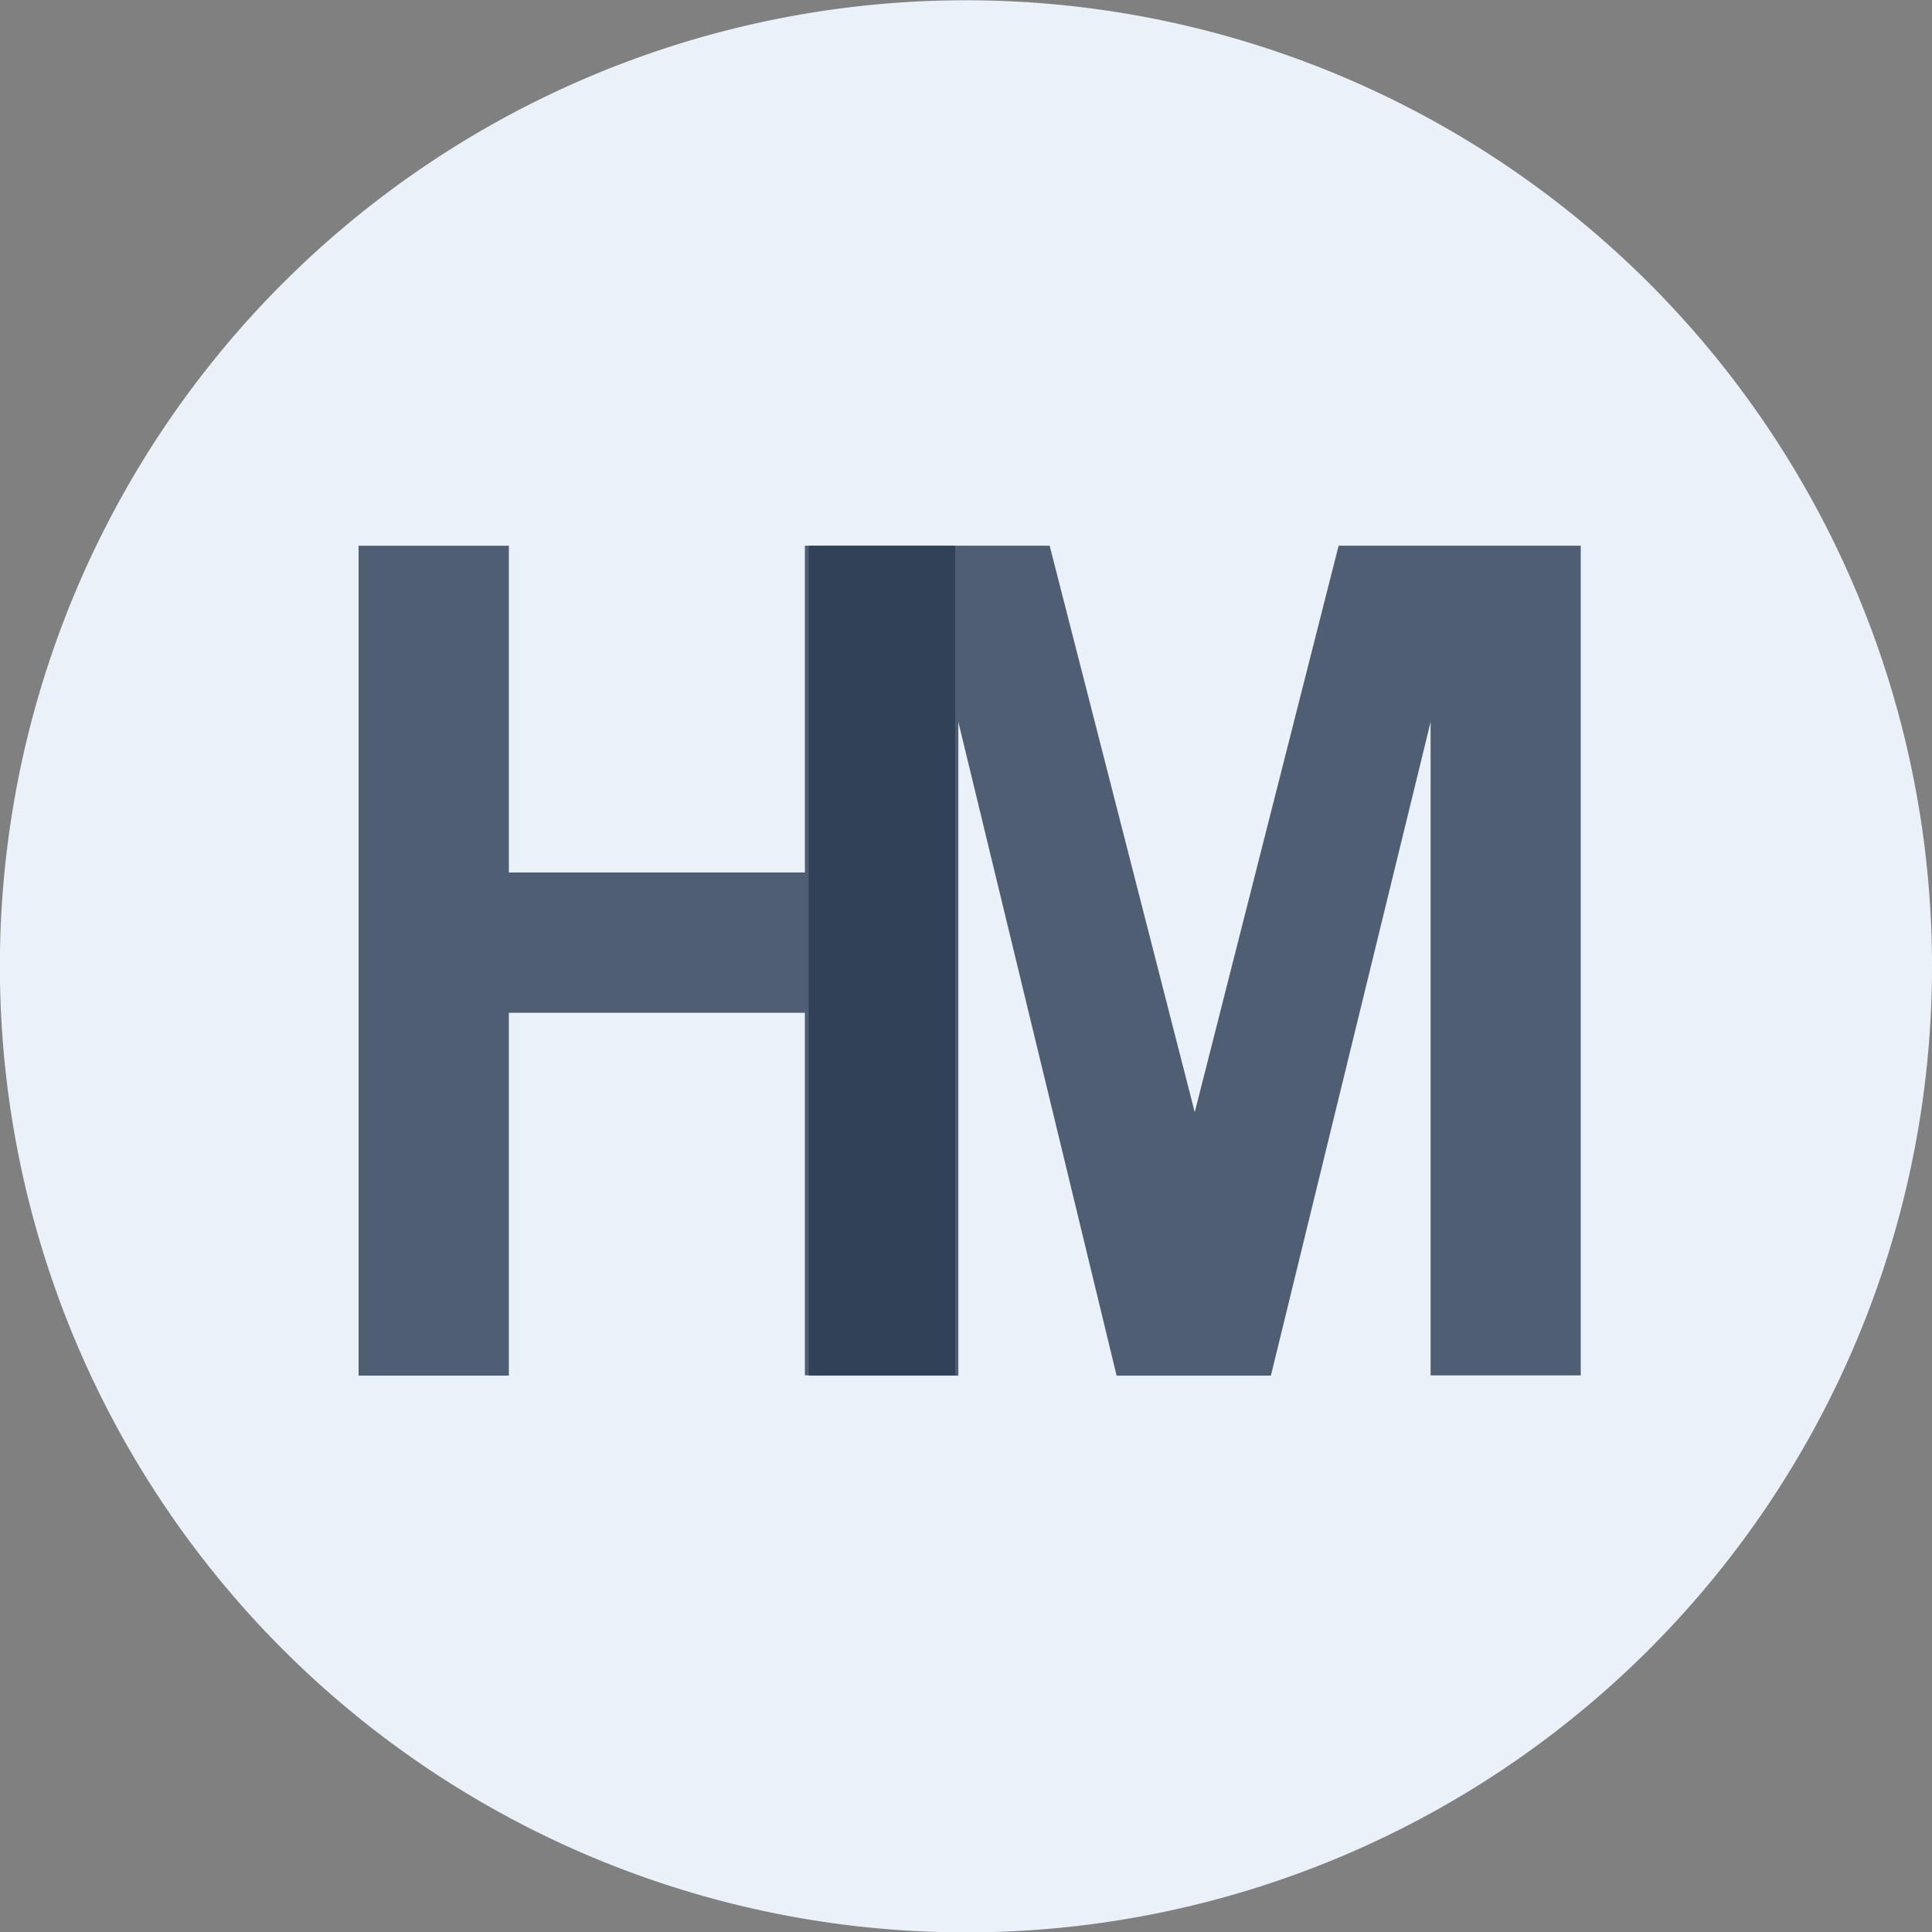
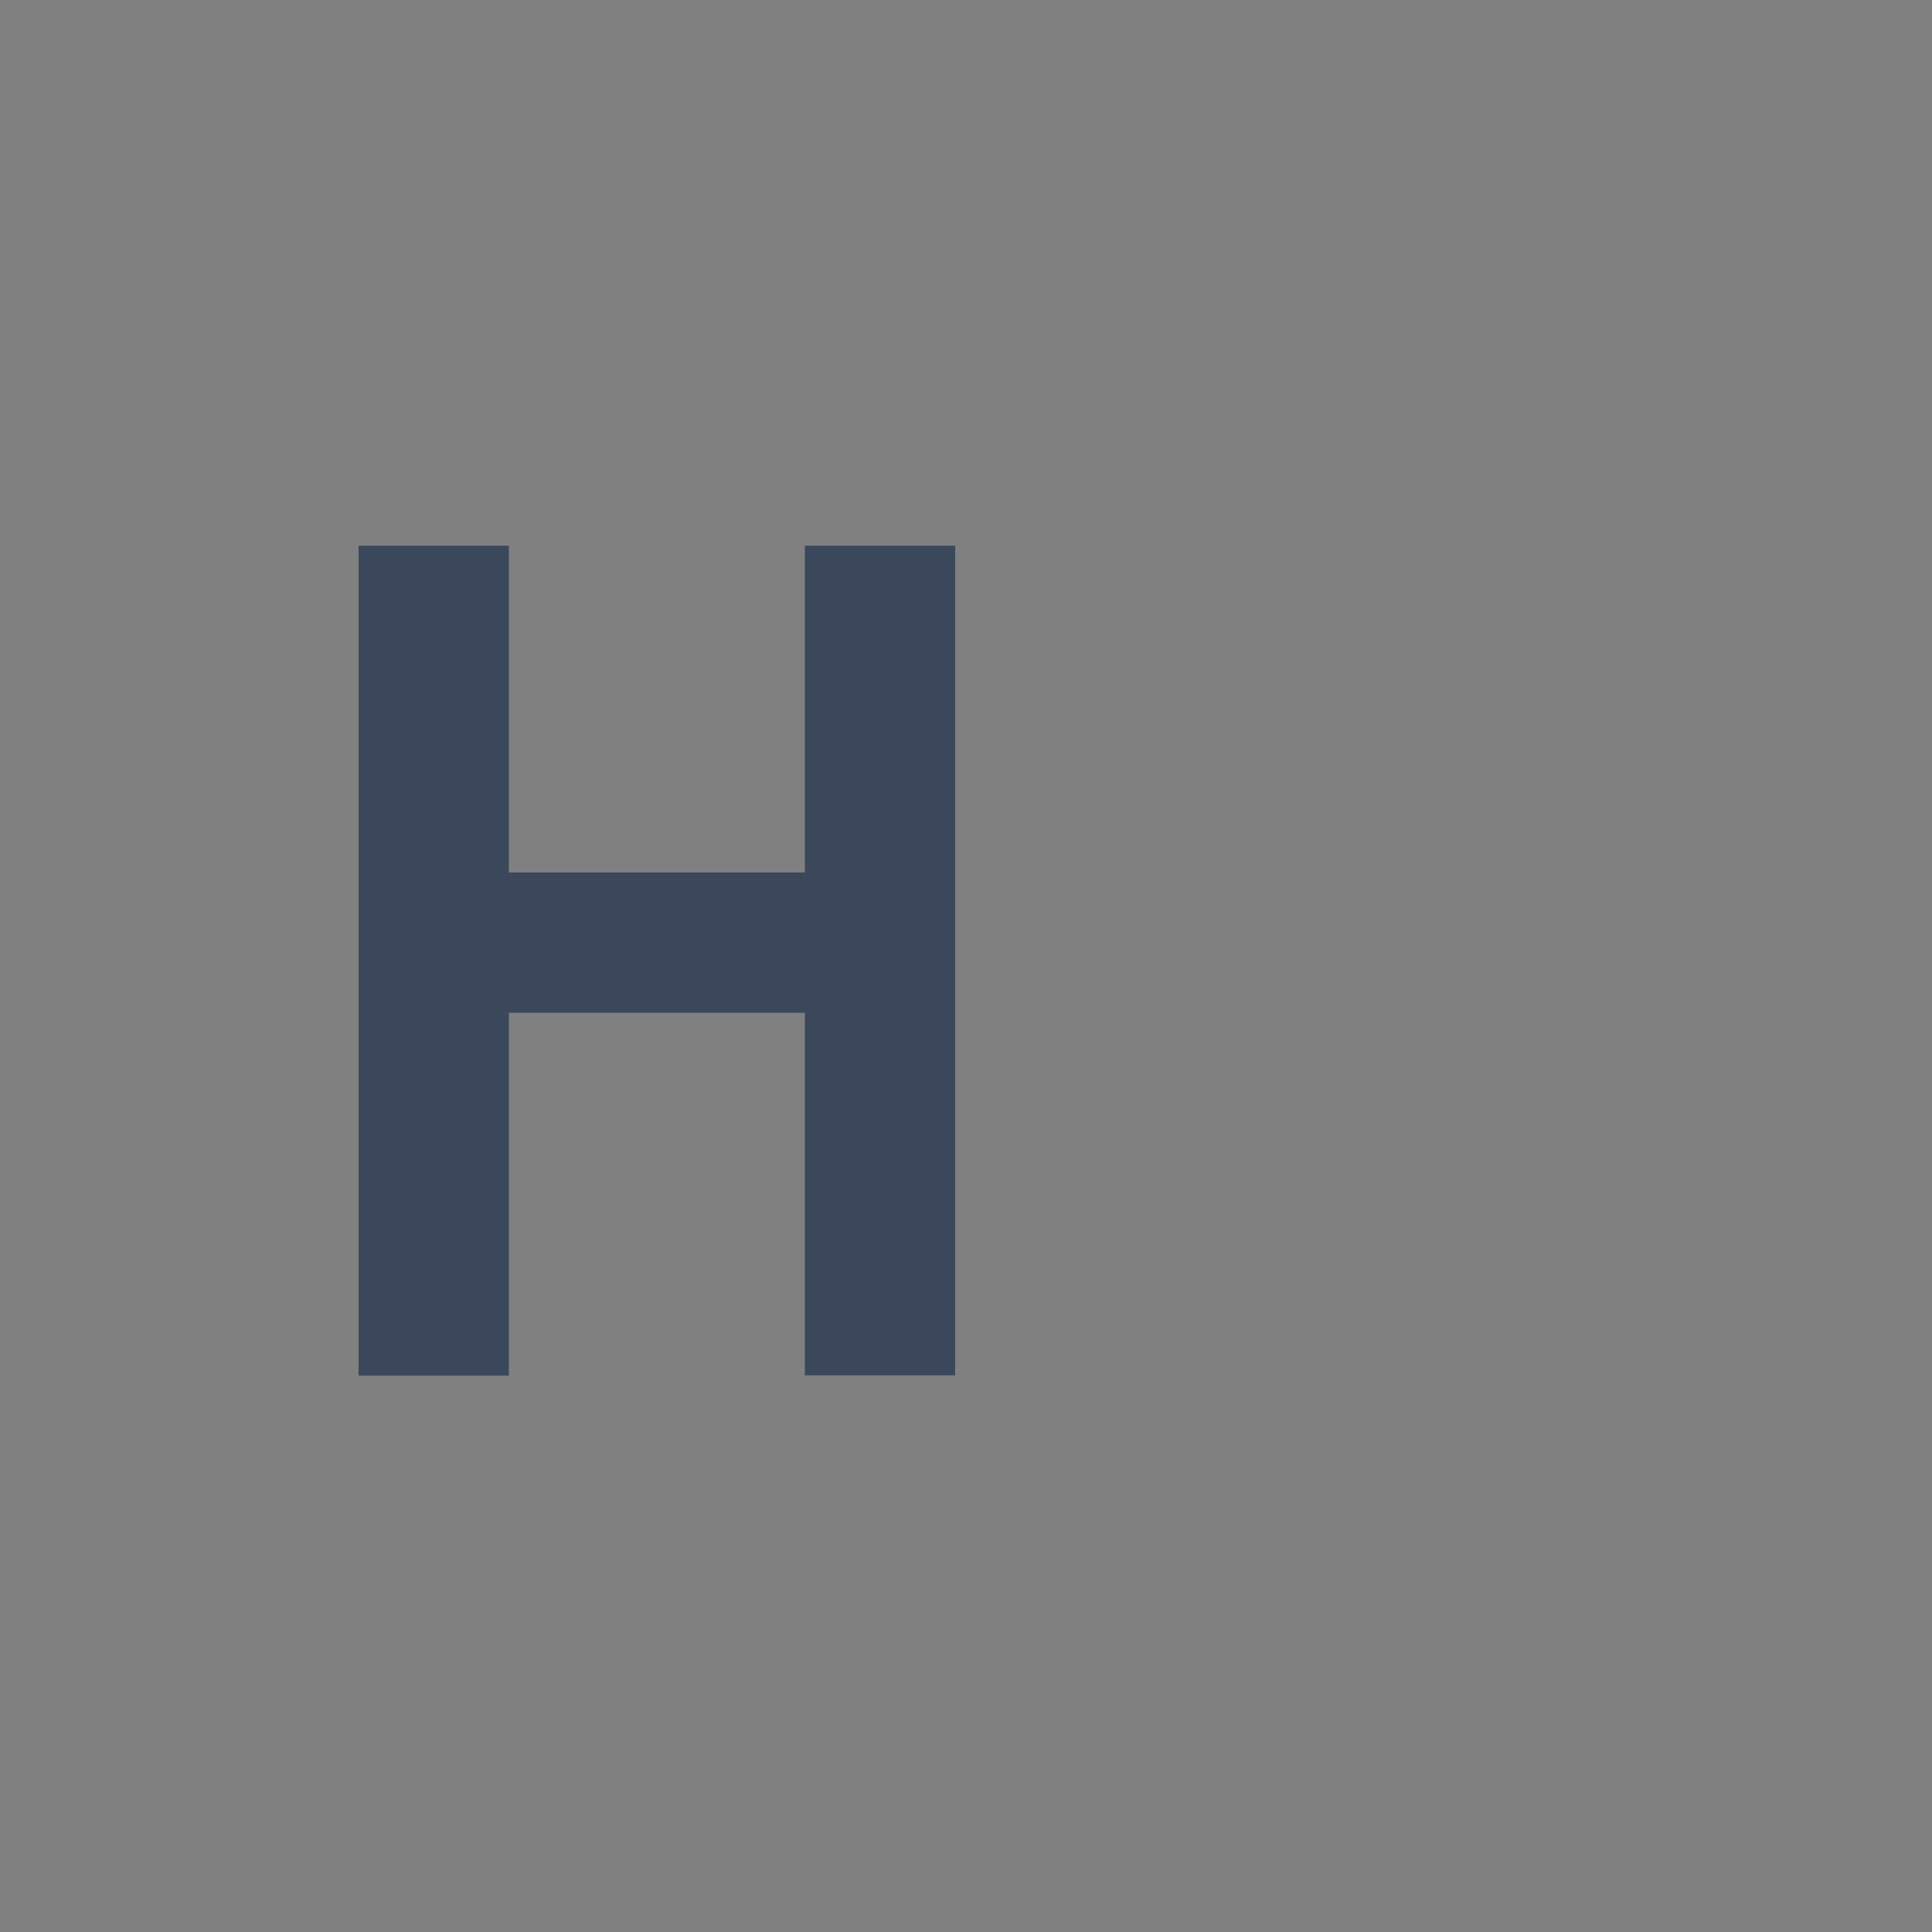
<svg xmlns="http://www.w3.org/2000/svg" viewBox="0 0 145.15 145.16">
  <rect x="0" y="0" width="145.15" height="145.16" fill="#808080" stroke="none" />
-   <path d="m145.15 72.18v.82a72.58 72.58 0 1 1 0-.8z" fill="#eaf1f8" />
  <g fill="#2a3a52">
    <path d="m26.94 103.35v-62.35h11.29v24.55h22.24v-24.55h11.29v62.33h-11.29v-27.24h-22.24v27.26z" opacity=".8" />
-     <path d="m60.76 103.35v-62.35h18.1l10.9 42.56 10.81-42.56h18.19v62.33h-11.28v-49.09l-12 49.11h-11.59l-11.89-49.11v49.11z" opacity=".8" />
  </g>
</svg>